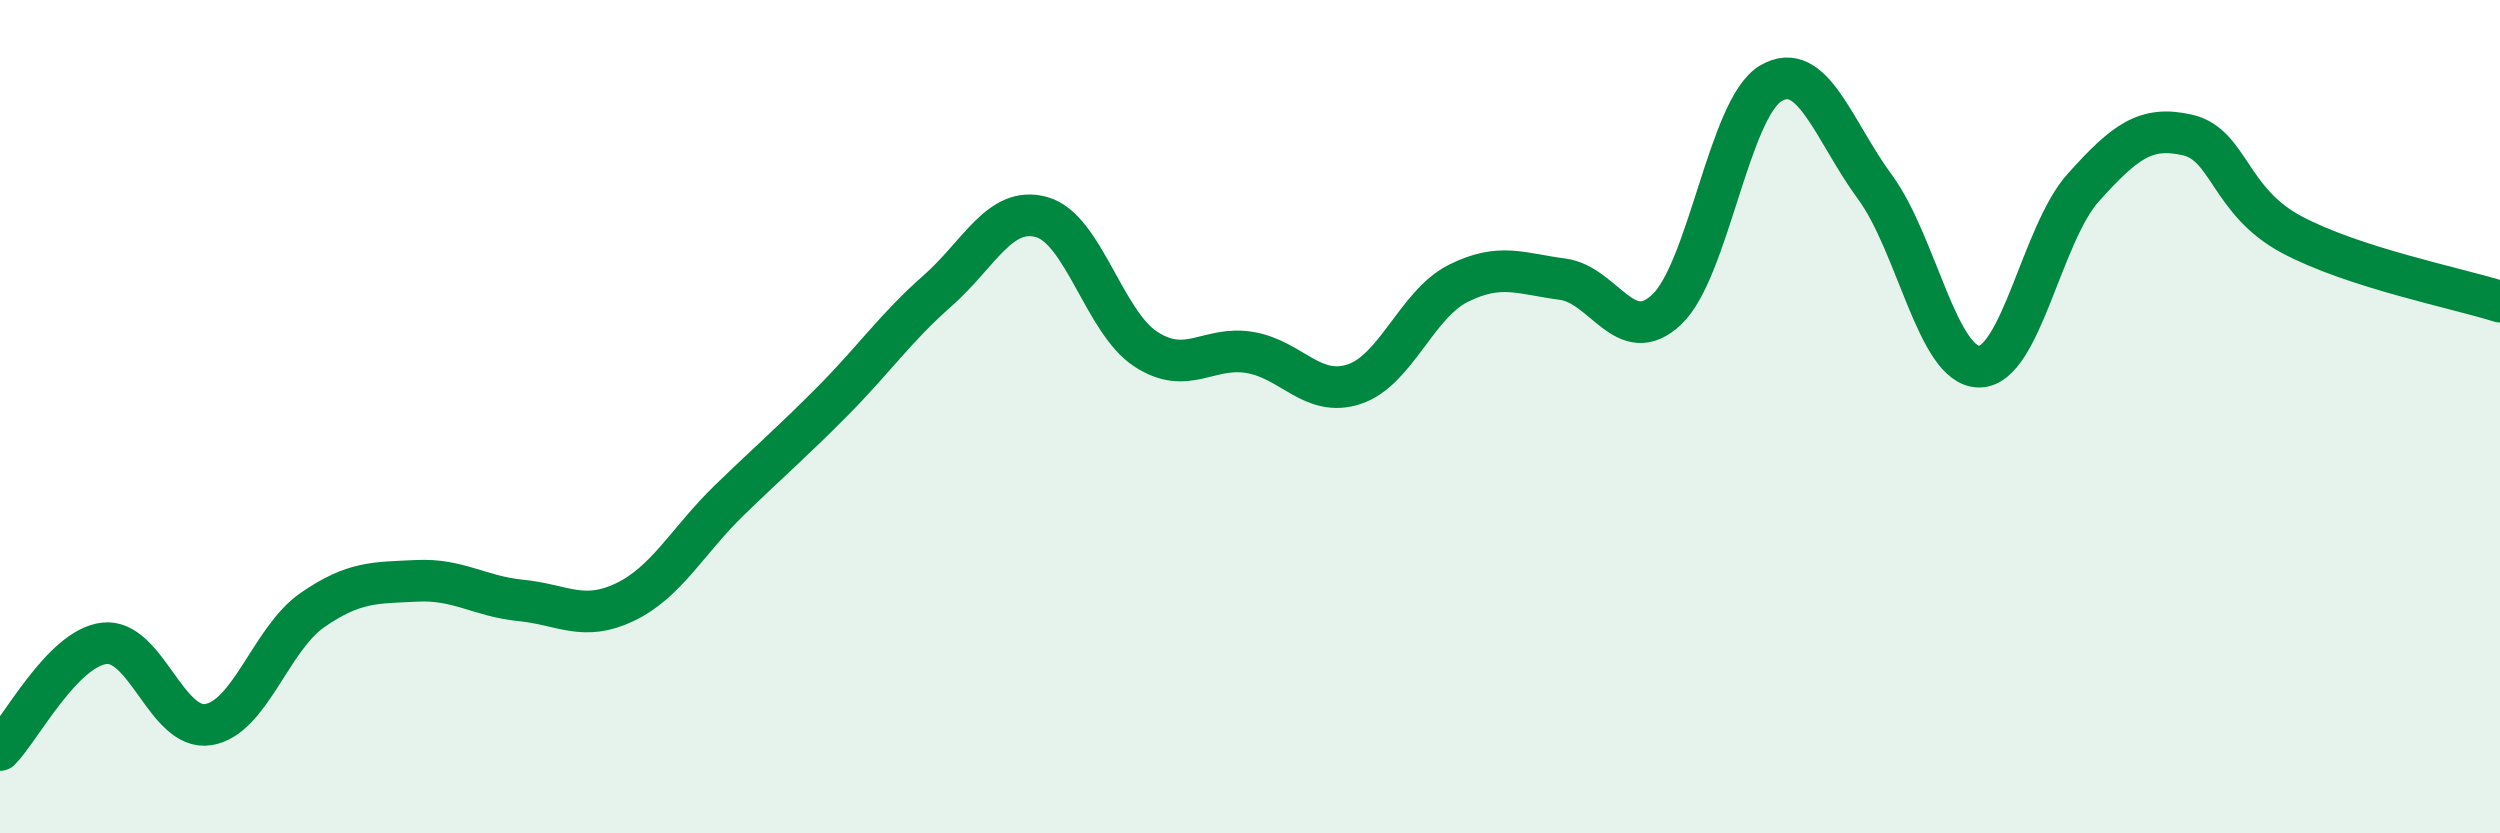
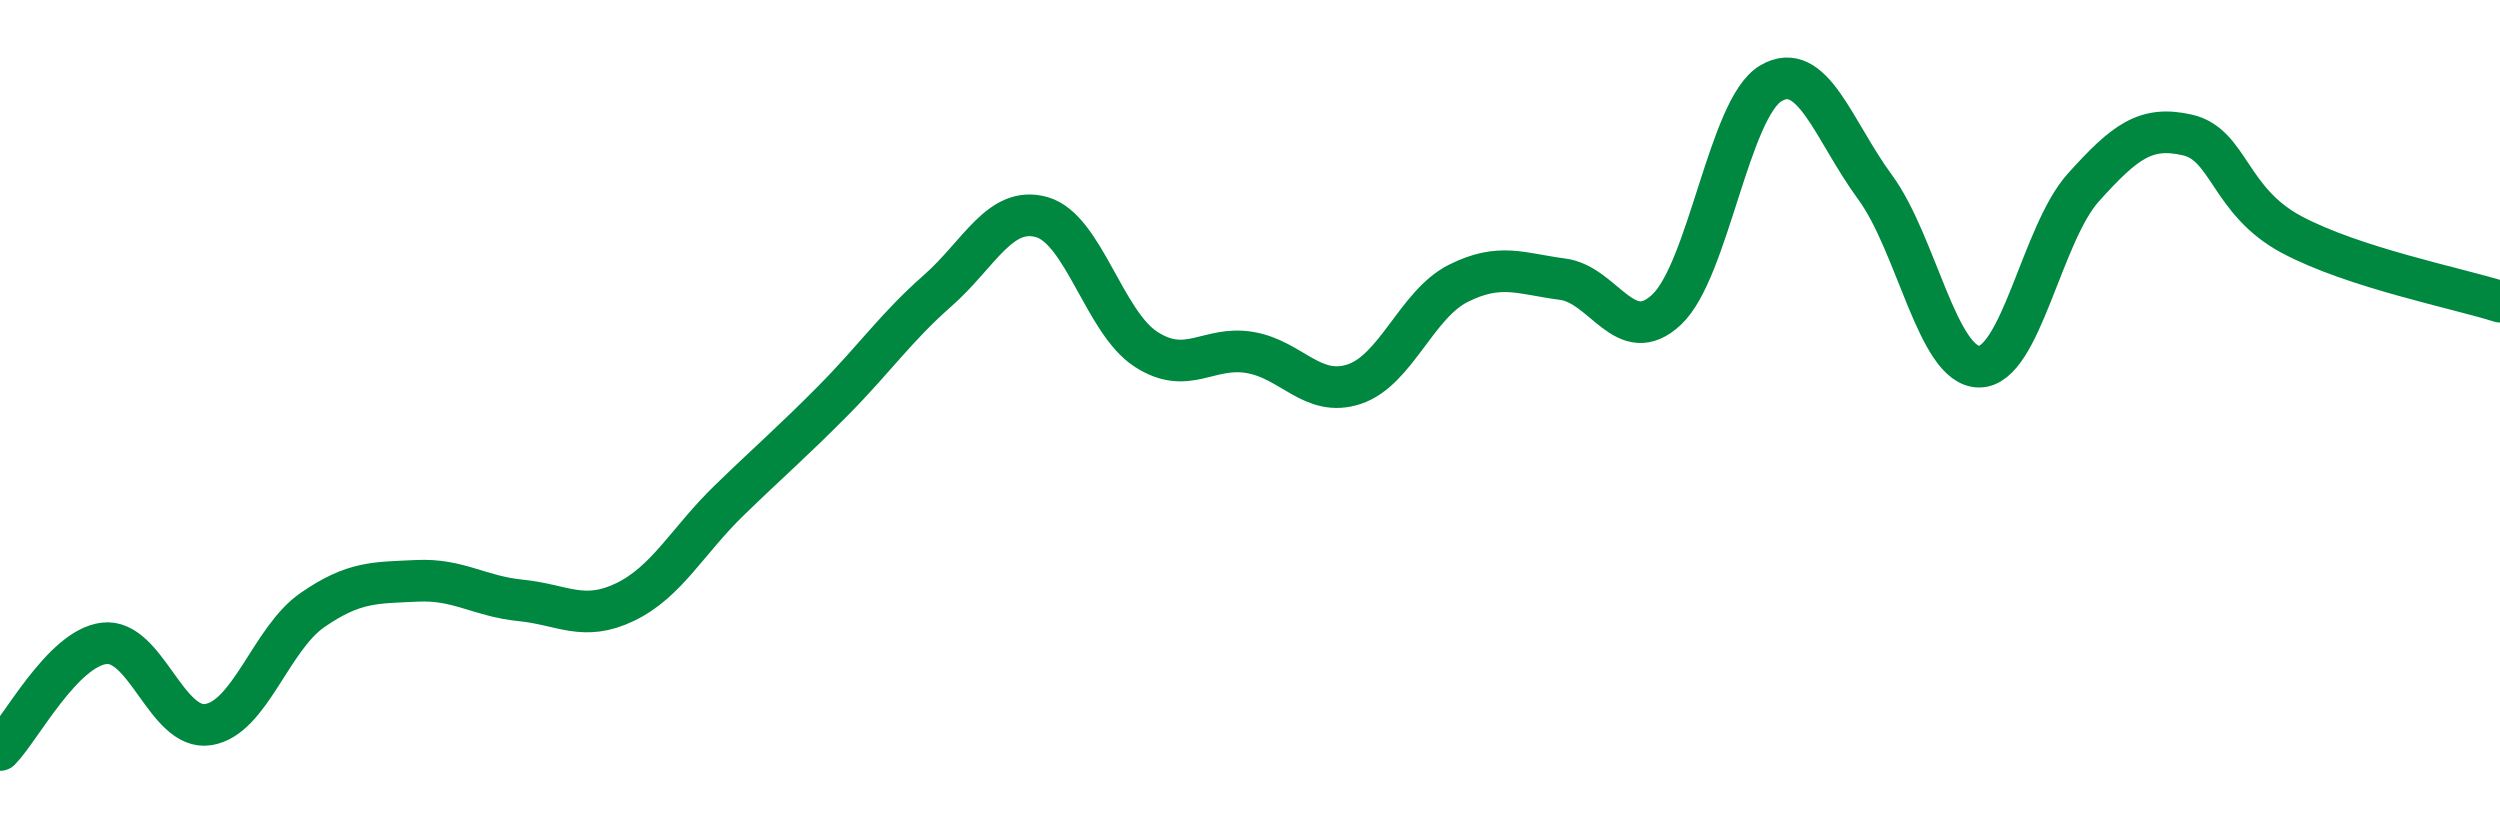
<svg xmlns="http://www.w3.org/2000/svg" width="60" height="20" viewBox="0 0 60 20">
-   <path d="M 0,18 C 0.5,17.49 1.5,15.56 2.5,15.44 C 3.5,15.32 4,17.55 5,17.39 C 6,17.23 6.5,15.33 7.5,14.64 C 8.5,13.95 9,13.99 10,13.94 C 11,13.89 11.5,14.31 12.5,14.41 C 13.5,14.51 14,14.93 15,14.45 C 16,13.97 16.5,12.98 17.5,12.01 C 18.5,11.04 19,10.62 20,9.61 C 21,8.6 21.5,7.86 22.5,6.98 C 23.5,6.1 24,4.93 25,5.21 C 26,5.49 26.5,7.73 27.5,8.38 C 28.5,9.03 29,8.29 30,8.46 C 31,8.63 31.5,9.55 32.5,9.22 C 33.5,8.89 34,7.3 35,6.8 C 36,6.3 36.5,6.57 37.5,6.7 C 38.5,6.83 39,8.37 40,7.43 C 41,6.49 41.5,2.59 42.5,2 C 43.5,1.41 44,3.13 45,4.49 C 46,5.85 46.5,8.8 47.5,8.8 C 48.5,8.8 49,5.61 50,4.5 C 51,3.39 51.5,3.01 52.5,3.24 C 53.5,3.47 53.5,4.83 55,5.63 C 56.5,6.43 59,6.92 60,7.24L60 20L0 20Z" fill="#008740" opacity="0.1" stroke-linecap="round" stroke-linejoin="round" />
  <path d="M 0,18 C 0.5,17.49 1.5,15.56 2.5,15.44 C 3.5,15.32 4,17.55 5,17.39 C 6,17.23 6.5,15.33 7.5,14.64 C 8.5,13.95 9,13.99 10,13.94 C 11,13.89 11.5,14.31 12.5,14.41 C 13.5,14.51 14,14.93 15,14.45 C 16,13.97 16.5,12.98 17.5,12.01 C 18.5,11.04 19,10.62 20,9.61 C 21,8.6 21.5,7.86 22.5,6.98 C 23.5,6.1 24,4.93 25,5.21 C 26,5.49 26.5,7.73 27.5,8.38 C 28.5,9.03 29,8.29 30,8.46 C 31,8.63 31.5,9.55 32.5,9.22 C 33.5,8.89 34,7.3 35,6.8 C 36,6.3 36.5,6.57 37.5,6.7 C 38.5,6.83 39,8.37 40,7.43 C 41,6.49 41.5,2.59 42.5,2 C 43.5,1.41 44,3.13 45,4.49 C 46,5.85 46.5,8.8 47.5,8.8 C 48.5,8.8 49,5.61 50,4.5 C 51,3.39 51.5,3.01 52.5,3.24 C 53.5,3.47 53.5,4.83 55,5.63 C 56.5,6.43 59,6.92 60,7.24" stroke="#008740" stroke-width="1" fill="none" stroke-linecap="round" stroke-linejoin="round" />
</svg>